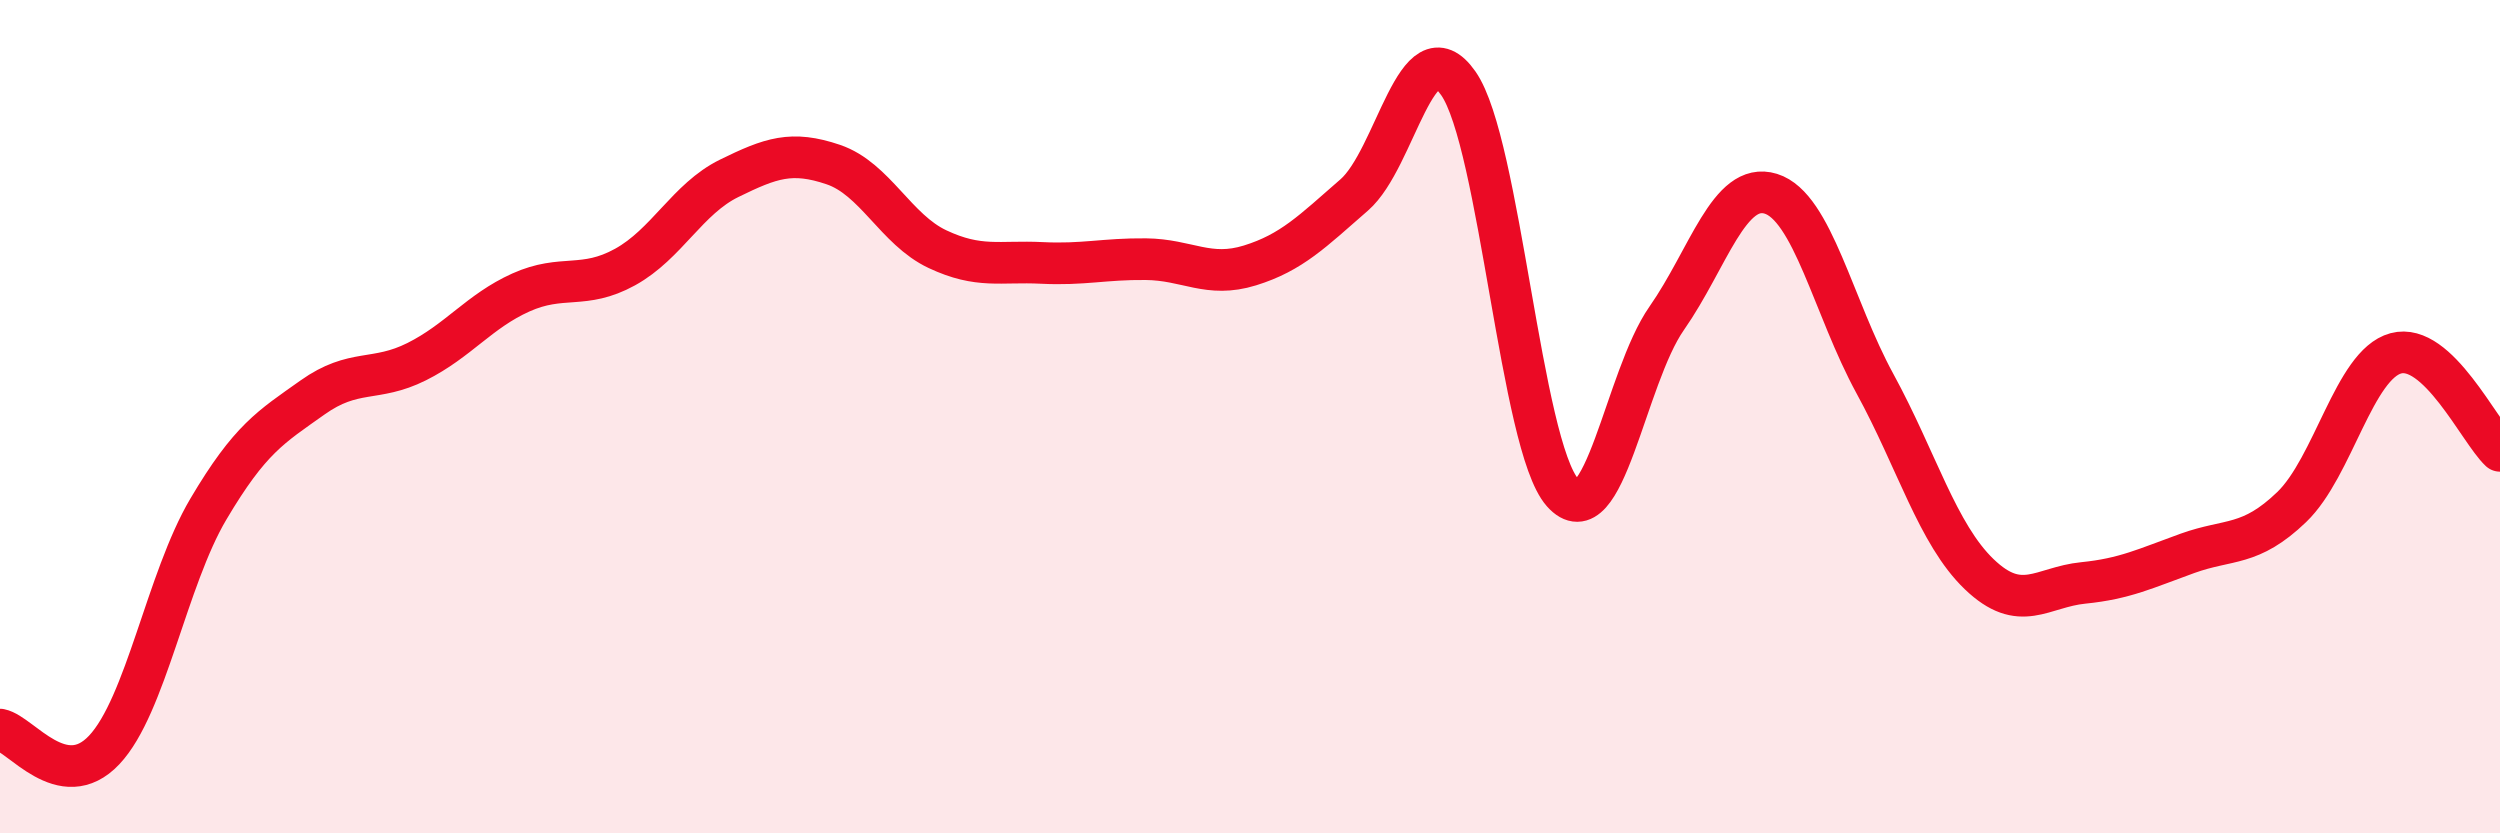
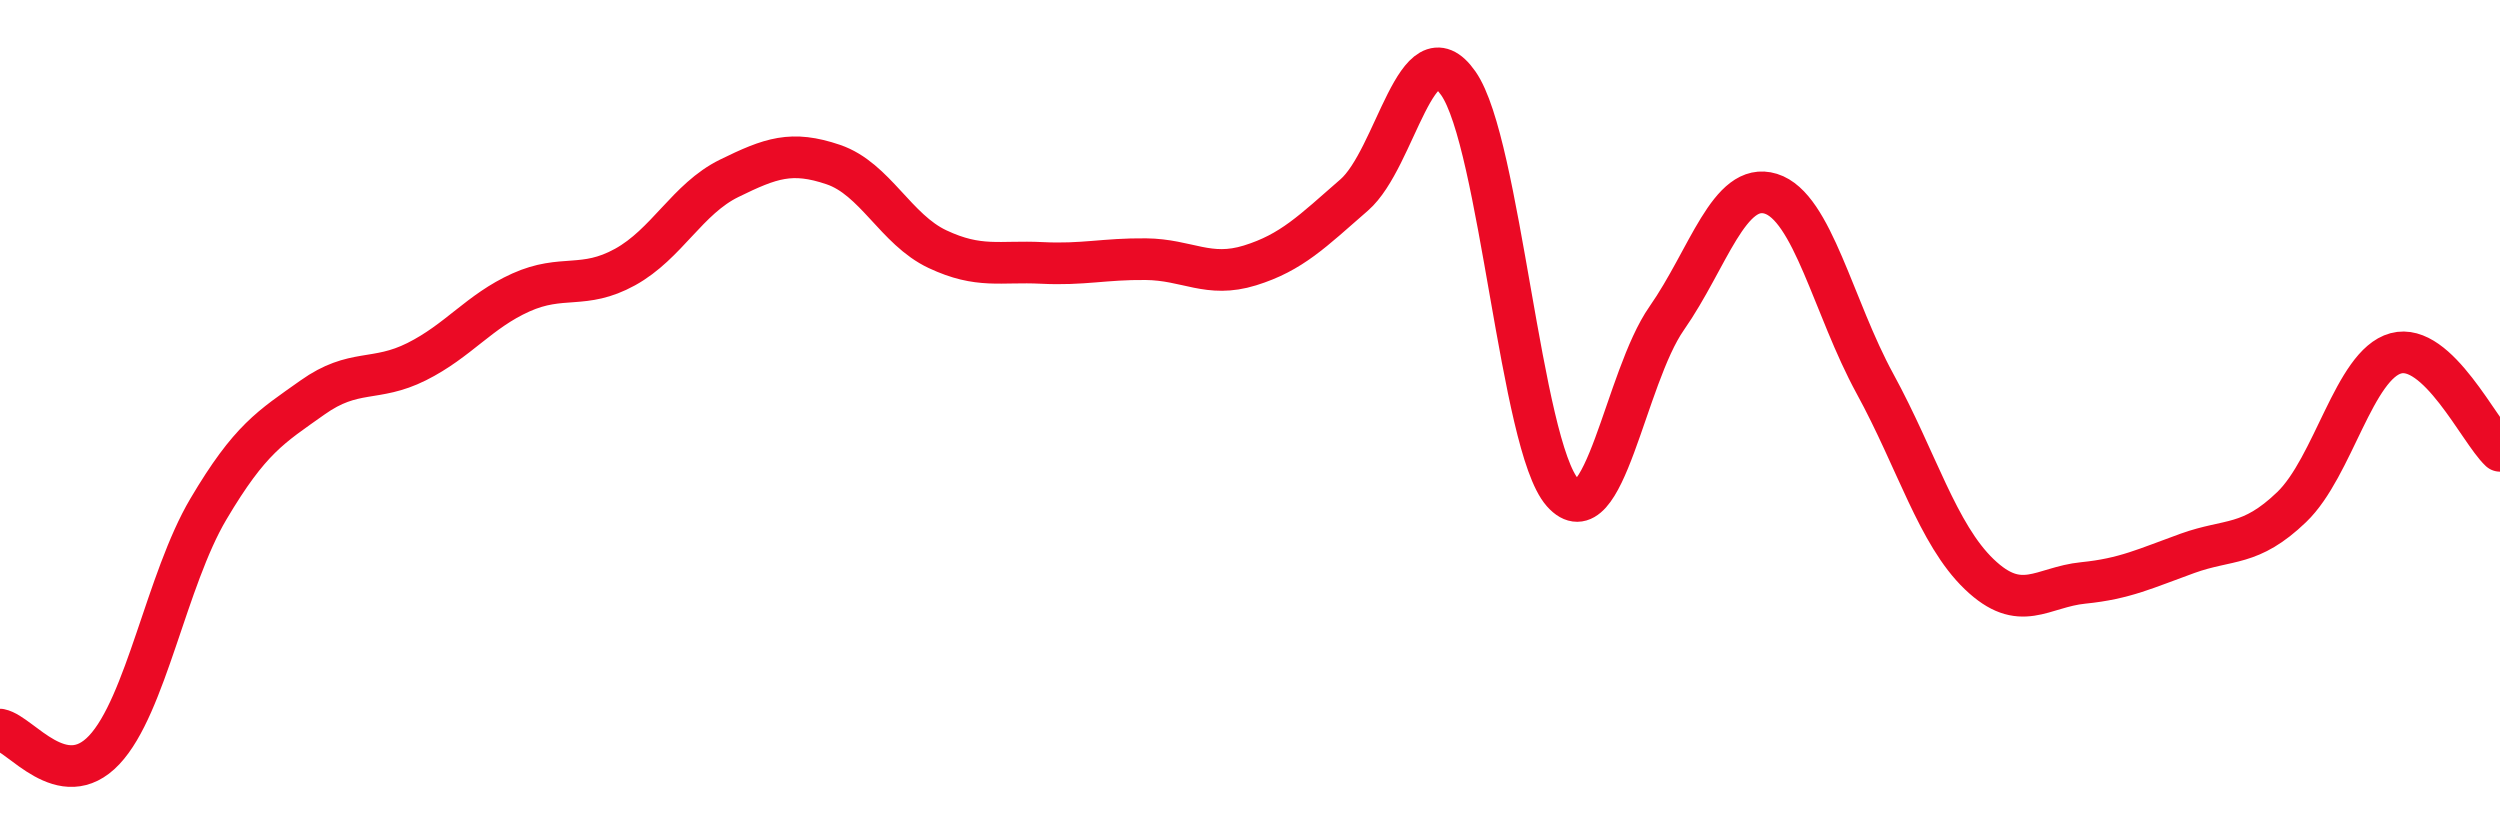
<svg xmlns="http://www.w3.org/2000/svg" width="60" height="20" viewBox="0 0 60 20">
-   <path d="M 0,17.51 C 0.5,17.61 1.5,19.06 2.5,18 C 3.5,16.94 4,13.91 5,12.22 C 6,10.53 6.5,10.25 7.5,9.54 C 8.5,8.83 9,9.18 10,8.68 C 11,8.18 11.5,7.47 12.5,7.02 C 13.5,6.57 14,6.96 15,6.41 C 16,5.86 16.5,4.77 17.5,4.28 C 18.5,3.79 19,3.61 20,3.95 C 21,4.29 21.5,5.51 22.5,5.98 C 23.5,6.45 24,6.26 25,6.31 C 26,6.36 26.5,6.21 27.5,6.22 C 28.5,6.23 29,6.68 30,6.37 C 31,6.06 31.5,5.55 32.5,4.68 C 33.5,3.81 34,0.57 35,2 C 36,3.43 36.5,10.69 37.5,11.82 C 38.5,12.95 39,9.07 40,7.64 C 41,6.21 41.5,4.34 42.5,4.65 C 43.5,4.96 44,7.38 45,9.21 C 46,11.04 46.5,12.82 47.5,13.78 C 48.5,14.74 49,14.09 50,13.99 C 51,13.89 51.5,13.64 52.5,13.28 C 53.5,12.92 54,13.13 55,12.17 C 56,11.21 56.5,8.75 57.5,8.48 C 58.5,8.21 59.5,10.35 60,10.82L60 20L0 20Z" fill="#EB0A25" opacity="0.1" stroke-linecap="round" stroke-linejoin="round" />
  <path d="M 0,17.51 C 0.5,17.61 1.5,19.06 2.5,18 C 3.5,16.94 4,13.91 5,12.22 C 6,10.53 6.5,10.25 7.5,9.54 C 8.5,8.83 9,9.18 10,8.68 C 11,8.18 11.5,7.47 12.5,7.02 C 13.5,6.57 14,6.96 15,6.41 C 16,5.86 16.5,4.77 17.5,4.28 C 18.5,3.79 19,3.61 20,3.95 C 21,4.29 21.5,5.51 22.5,5.98 C 23.5,6.45 24,6.26 25,6.31 C 26,6.36 26.5,6.21 27.5,6.22 C 28.5,6.23 29,6.68 30,6.37 C 31,6.06 31.5,5.55 32.5,4.68 C 33.5,3.81 34,0.57 35,2 C 36,3.43 36.5,10.69 37.5,11.82 C 38.5,12.95 39,9.07 40,7.64 C 41,6.21 41.5,4.34 42.5,4.65 C 43.5,4.96 44,7.38 45,9.21 C 46,11.04 46.5,12.82 47.5,13.78 C 48.5,14.74 49,14.09 50,13.99 C 51,13.89 51.5,13.64 52.5,13.28 C 53.5,12.92 54,13.13 55,12.17 C 56,11.21 56.5,8.75 57.5,8.48 C 58.5,8.21 59.5,10.35 60,10.82" stroke="#EB0A25" stroke-width="1" fill="none" stroke-linecap="round" stroke-linejoin="round" />
</svg>